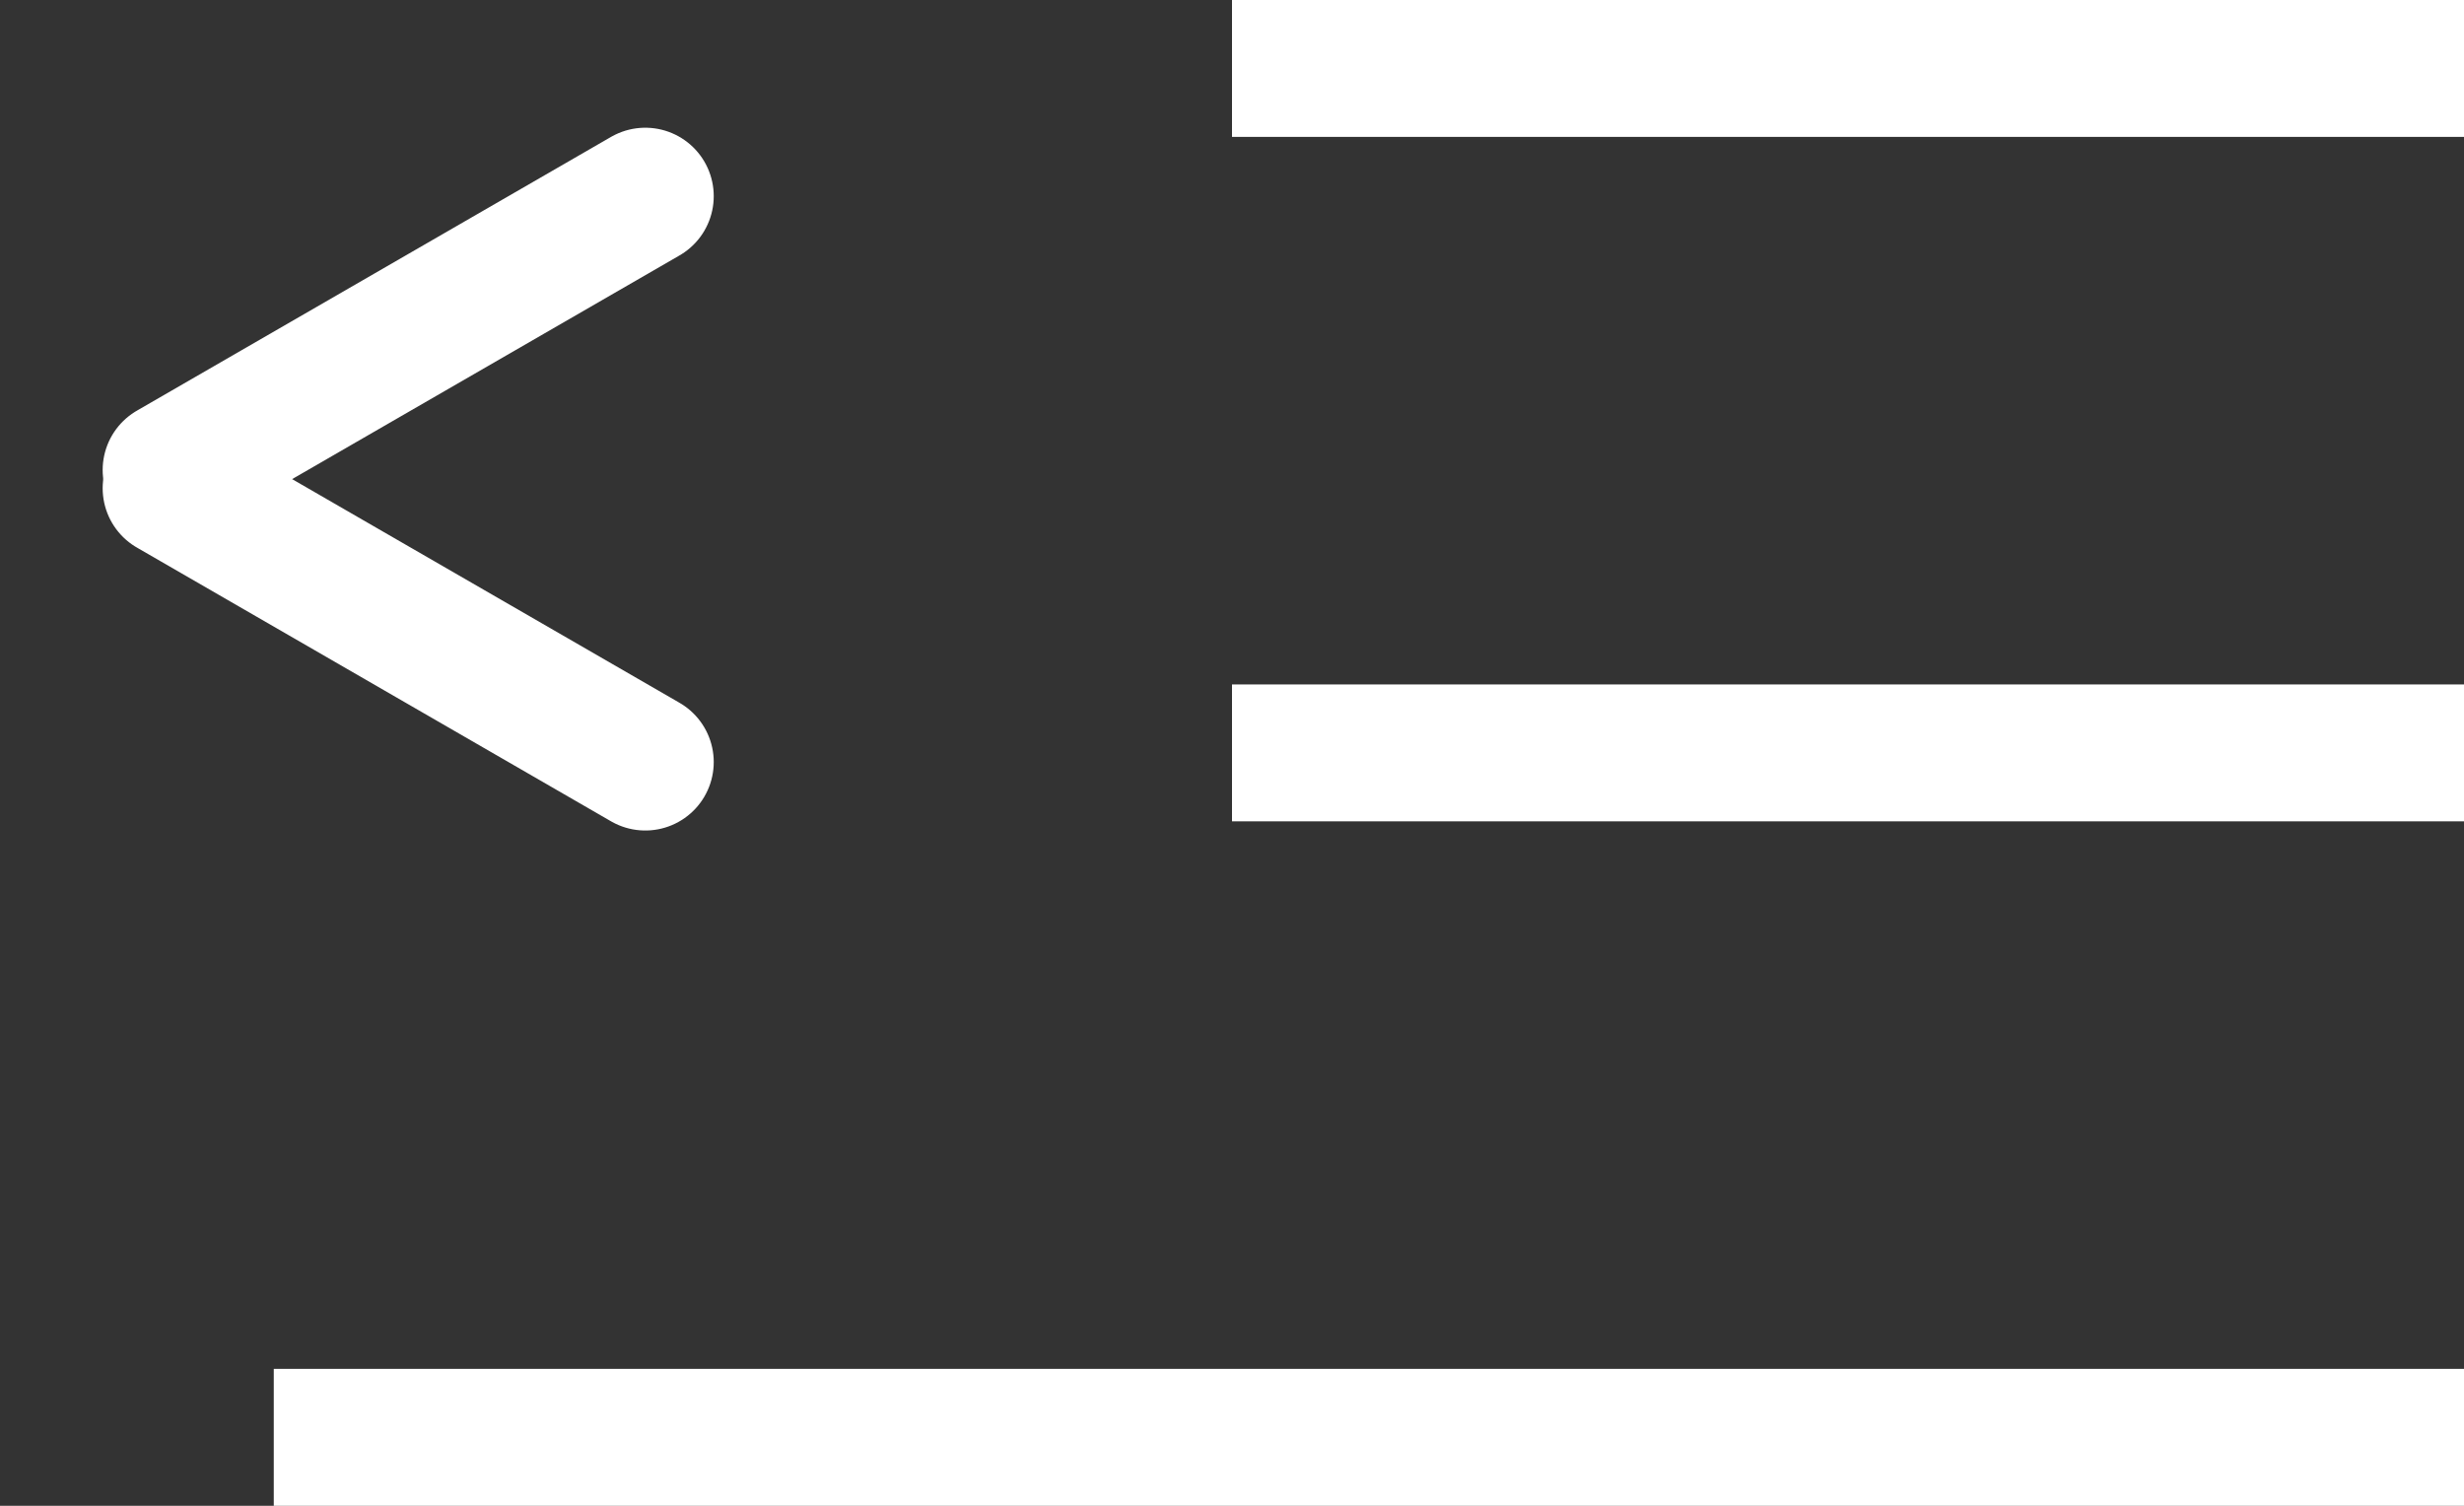
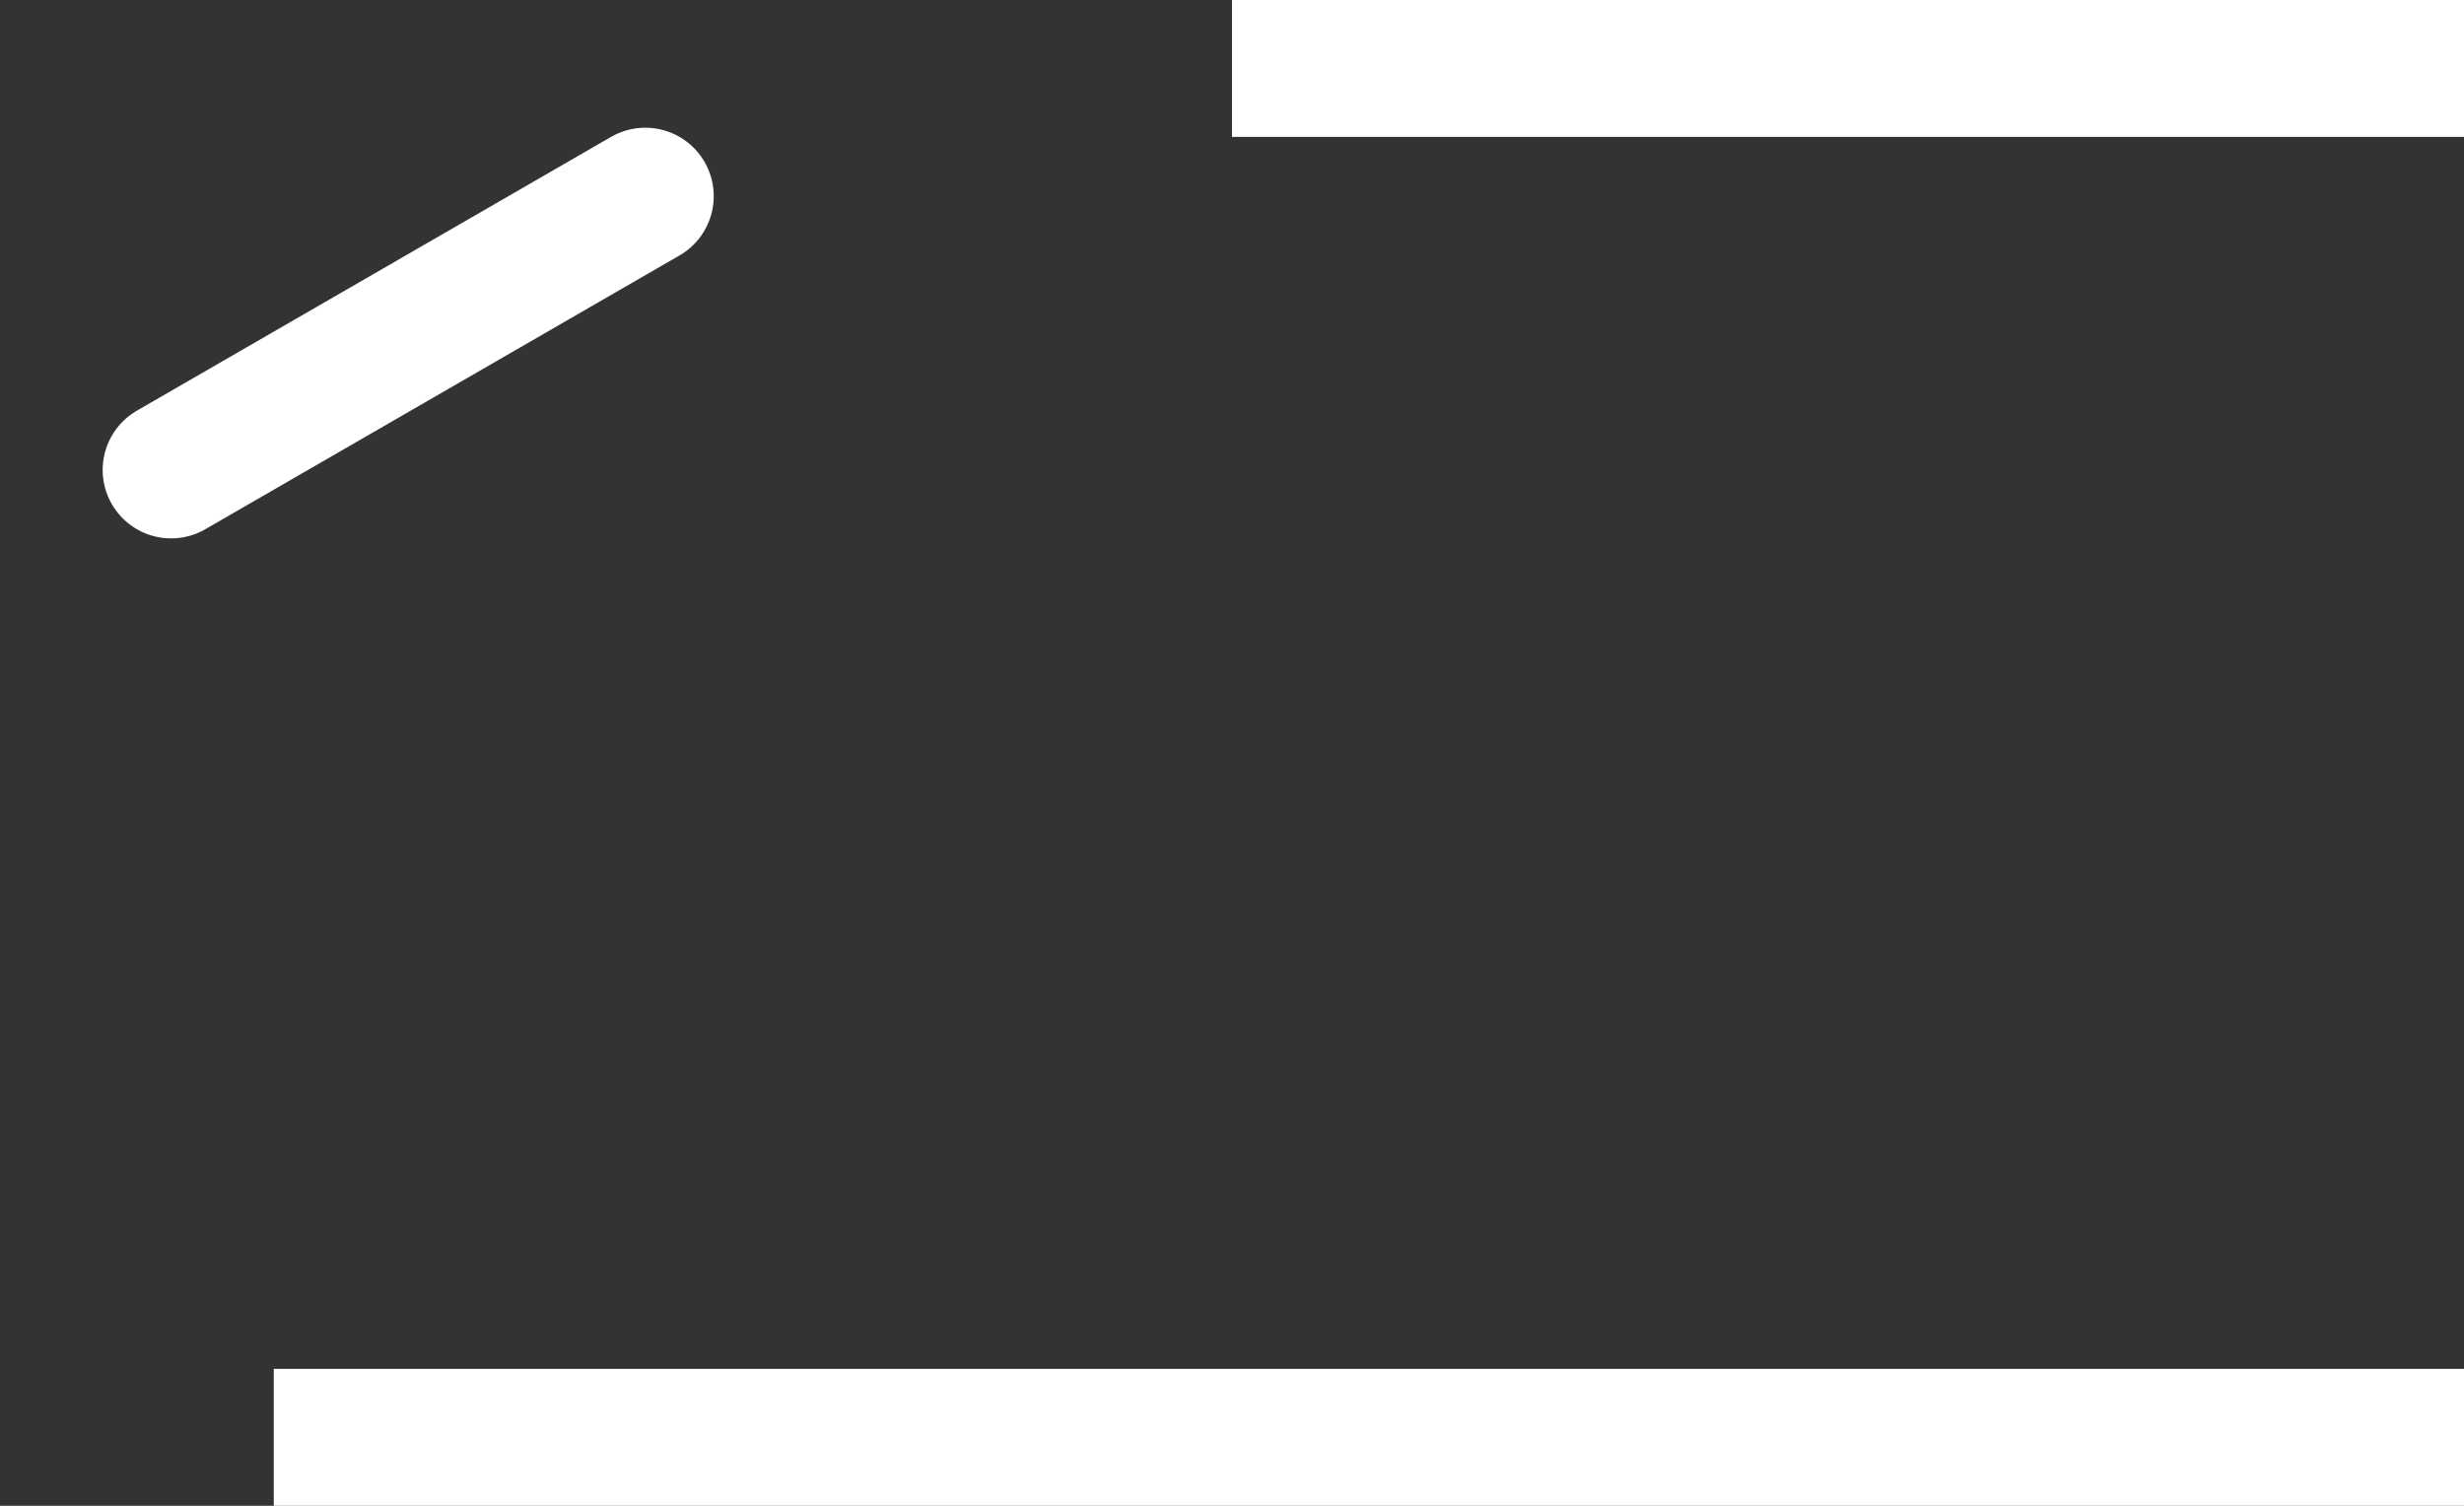
<svg xmlns="http://www.w3.org/2000/svg" width="18" height="11" viewBox="0 0 18 11" fill="none">
  <rect x="0" y="0" width="18" height="11" fill="#333333" stroke="none" />
  <line x1="18" y1="0.5" x2="9" y2="0.5" stroke="white" />
-   <line x1="18" y1="5.5" x2="9" y2="5.5" stroke="white" />
  <path d="M4.714 1.433L1.25 3.433" stroke="white" stroke-linecap="round" />
-   <path d="M4.714 5.567L1.25 3.567" stroke="white" stroke-linecap="round" />
  <line x1="18" y1="10.5" x2="2" y2="10.5" stroke="white" />
</svg>